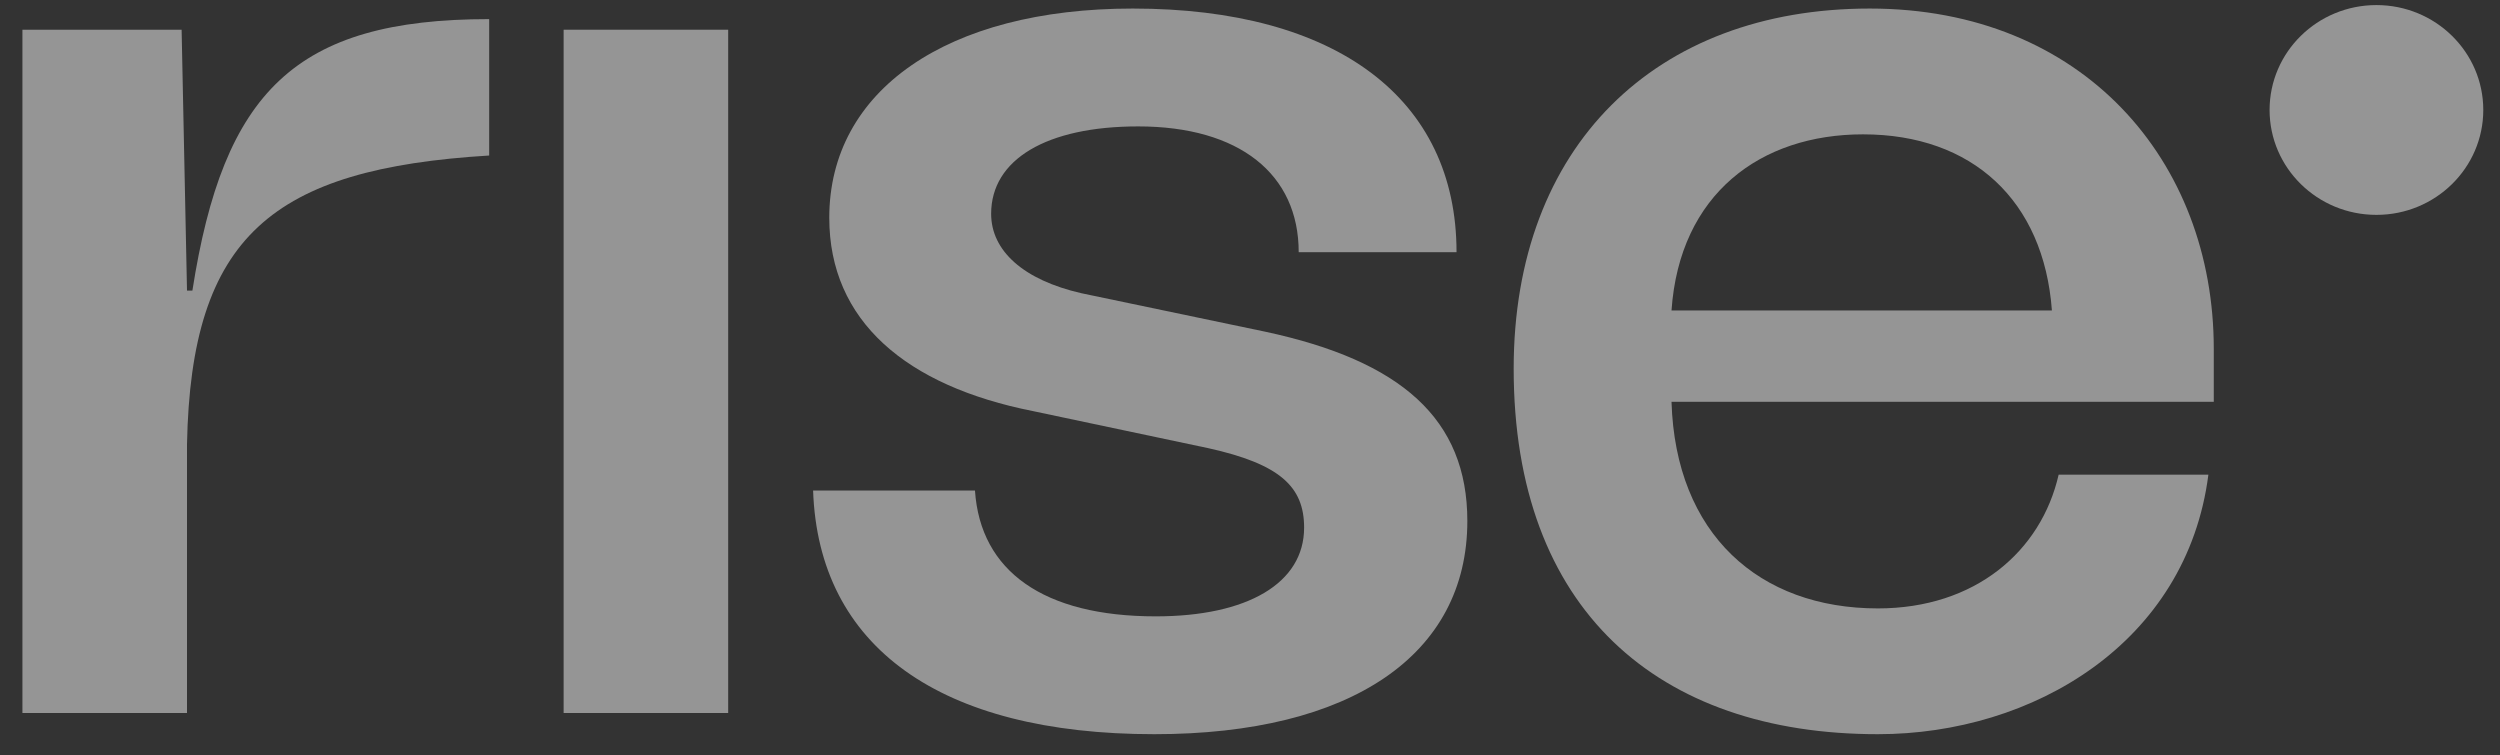
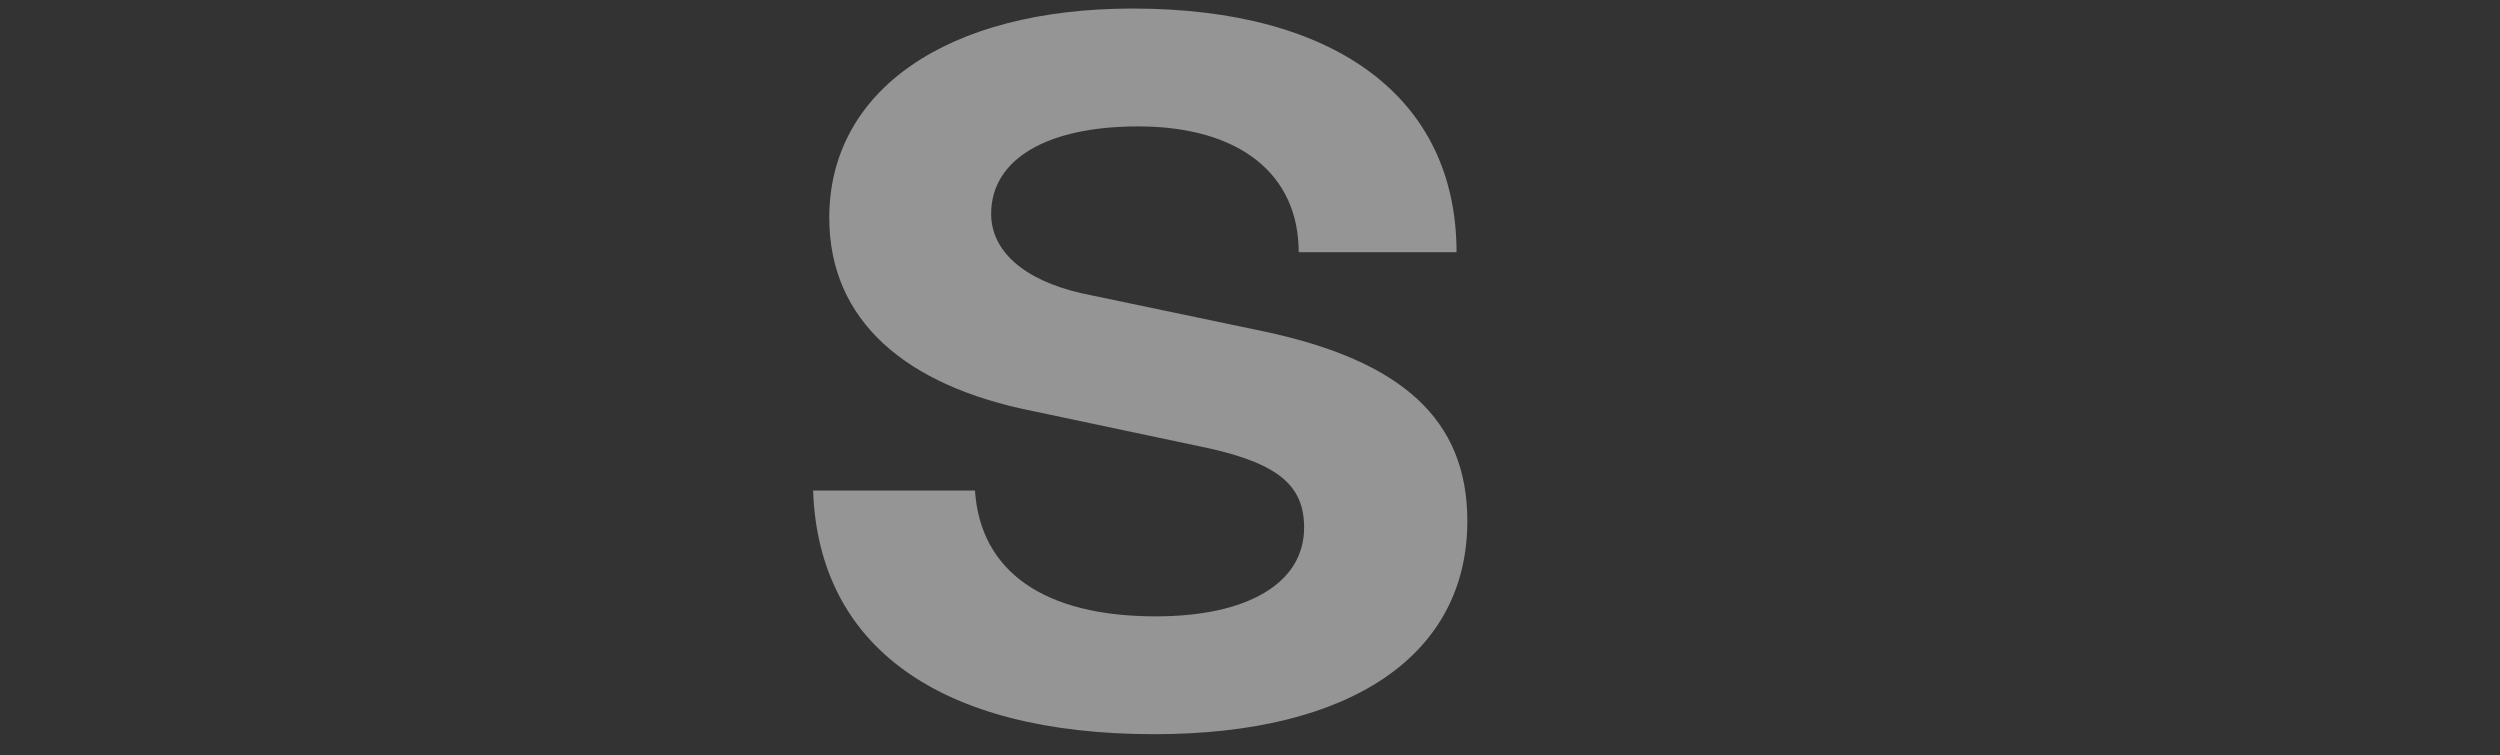
<svg xmlns="http://www.w3.org/2000/svg" width="96" height="29" viewBox="0 0 96 29" fill="none">
  <rect x="0" y="0" width="96" height="29" fill="#333333" stroke="none" />
  <g opacity="0.48" clipPath="url(#clip0_367_17295)">
-     <path d="M7.181 11.158L6.974 1.141H0.861V27.379H7.181V17.057C7.336 9.074 10.444 6.48 18.784 5.972V0.734C11.325 0.734 8.579 3.531 7.388 11.158H7.181Z" fill="white" />
-     <path d="M21.643 27.379H27.962V1.141H21.643V27.379Z" fill="white" />
    <path d="M44.328 28.193C51.891 28.193 56.346 25.142 56.346 20.007C56.346 16.091 53.807 13.854 48.575 12.735L41.531 11.261C39.303 10.752 38.06 9.633 38.06 8.21C38.06 6.125 40.184 4.854 43.706 4.854C47.591 4.854 49.87 6.684 49.87 9.684H55.931C55.931 3.786 51.321 0.328 43.499 0.328C36.351 0.328 31.844 3.481 31.844 8.362C31.844 12.328 34.797 14.82 39.666 15.786L46.4 17.21C49.145 17.82 50.078 18.684 50.078 20.261C50.078 22.396 47.902 23.668 44.38 23.668C40.081 23.668 37.646 21.939 37.439 18.837H31.223C31.43 24.837 36.092 28.193 44.328 28.193Z" fill="white" />
-     <path d="M85.009 13.396C85.009 6.176 79.984 0.328 71.8 0.328C63.564 0.328 58.125 5.616 58.125 14.159C58.125 23.413 63.667 28.193 72.111 28.193C78.068 28.193 83.973 24.685 84.802 18.227H79.052C78.379 21.176 75.841 23.363 72.111 23.363C67.552 23.363 64.341 20.515 64.186 15.43H85.009V13.396ZM71.541 5.159C75.737 5.159 78.482 7.701 78.793 11.922H64.186C64.496 7.447 67.604 5.159 71.541 5.159Z" fill="white" />
-     <path d="M95.358 4.223C95.358 6.447 93.521 8.251 91.255 8.251C88.989 8.251 87.152 6.447 87.152 4.223C87.152 1.999 88.989 0.195 91.255 0.195C93.521 0.195 95.358 1.999 95.358 4.223Z" fill="white" />
  </g>
  <defs>
    <clipPath id="clip0_367_17295">
-       <rect width="94.5" height="28" fill="white" transform="translate(0.861 0.195)" />
-     </clipPath>
+       </clipPath>
  </defs>
</svg>